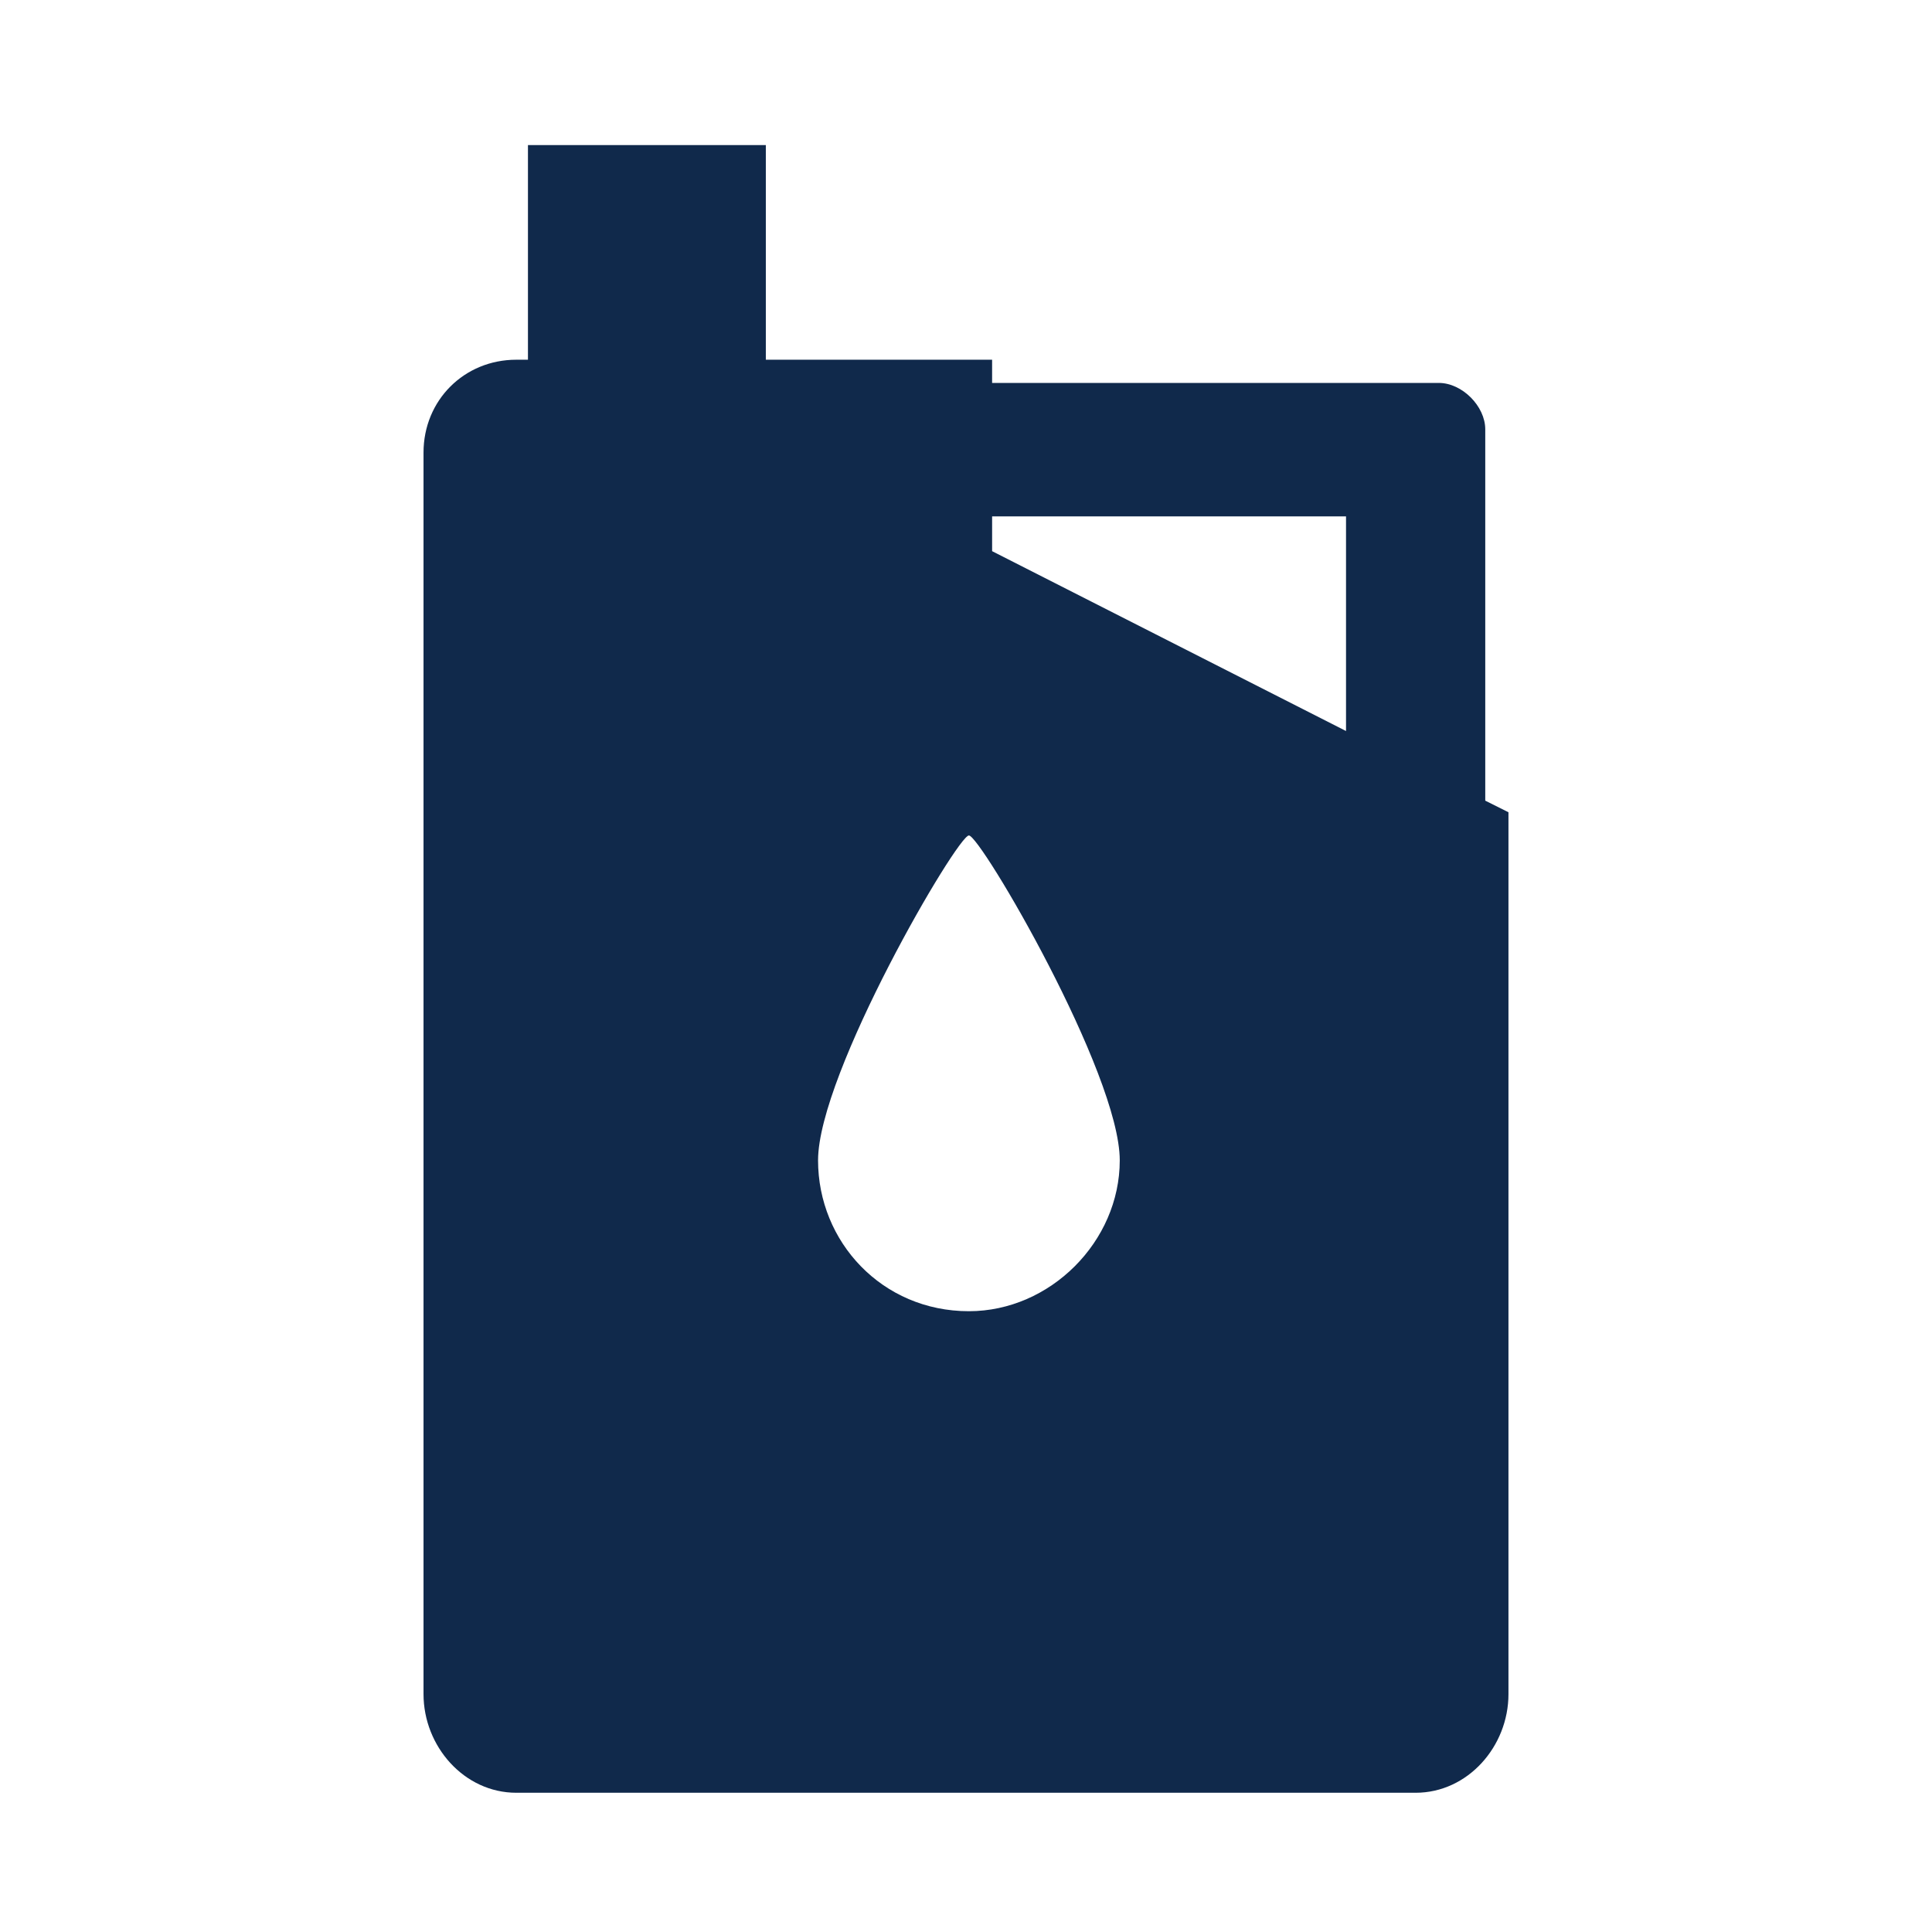
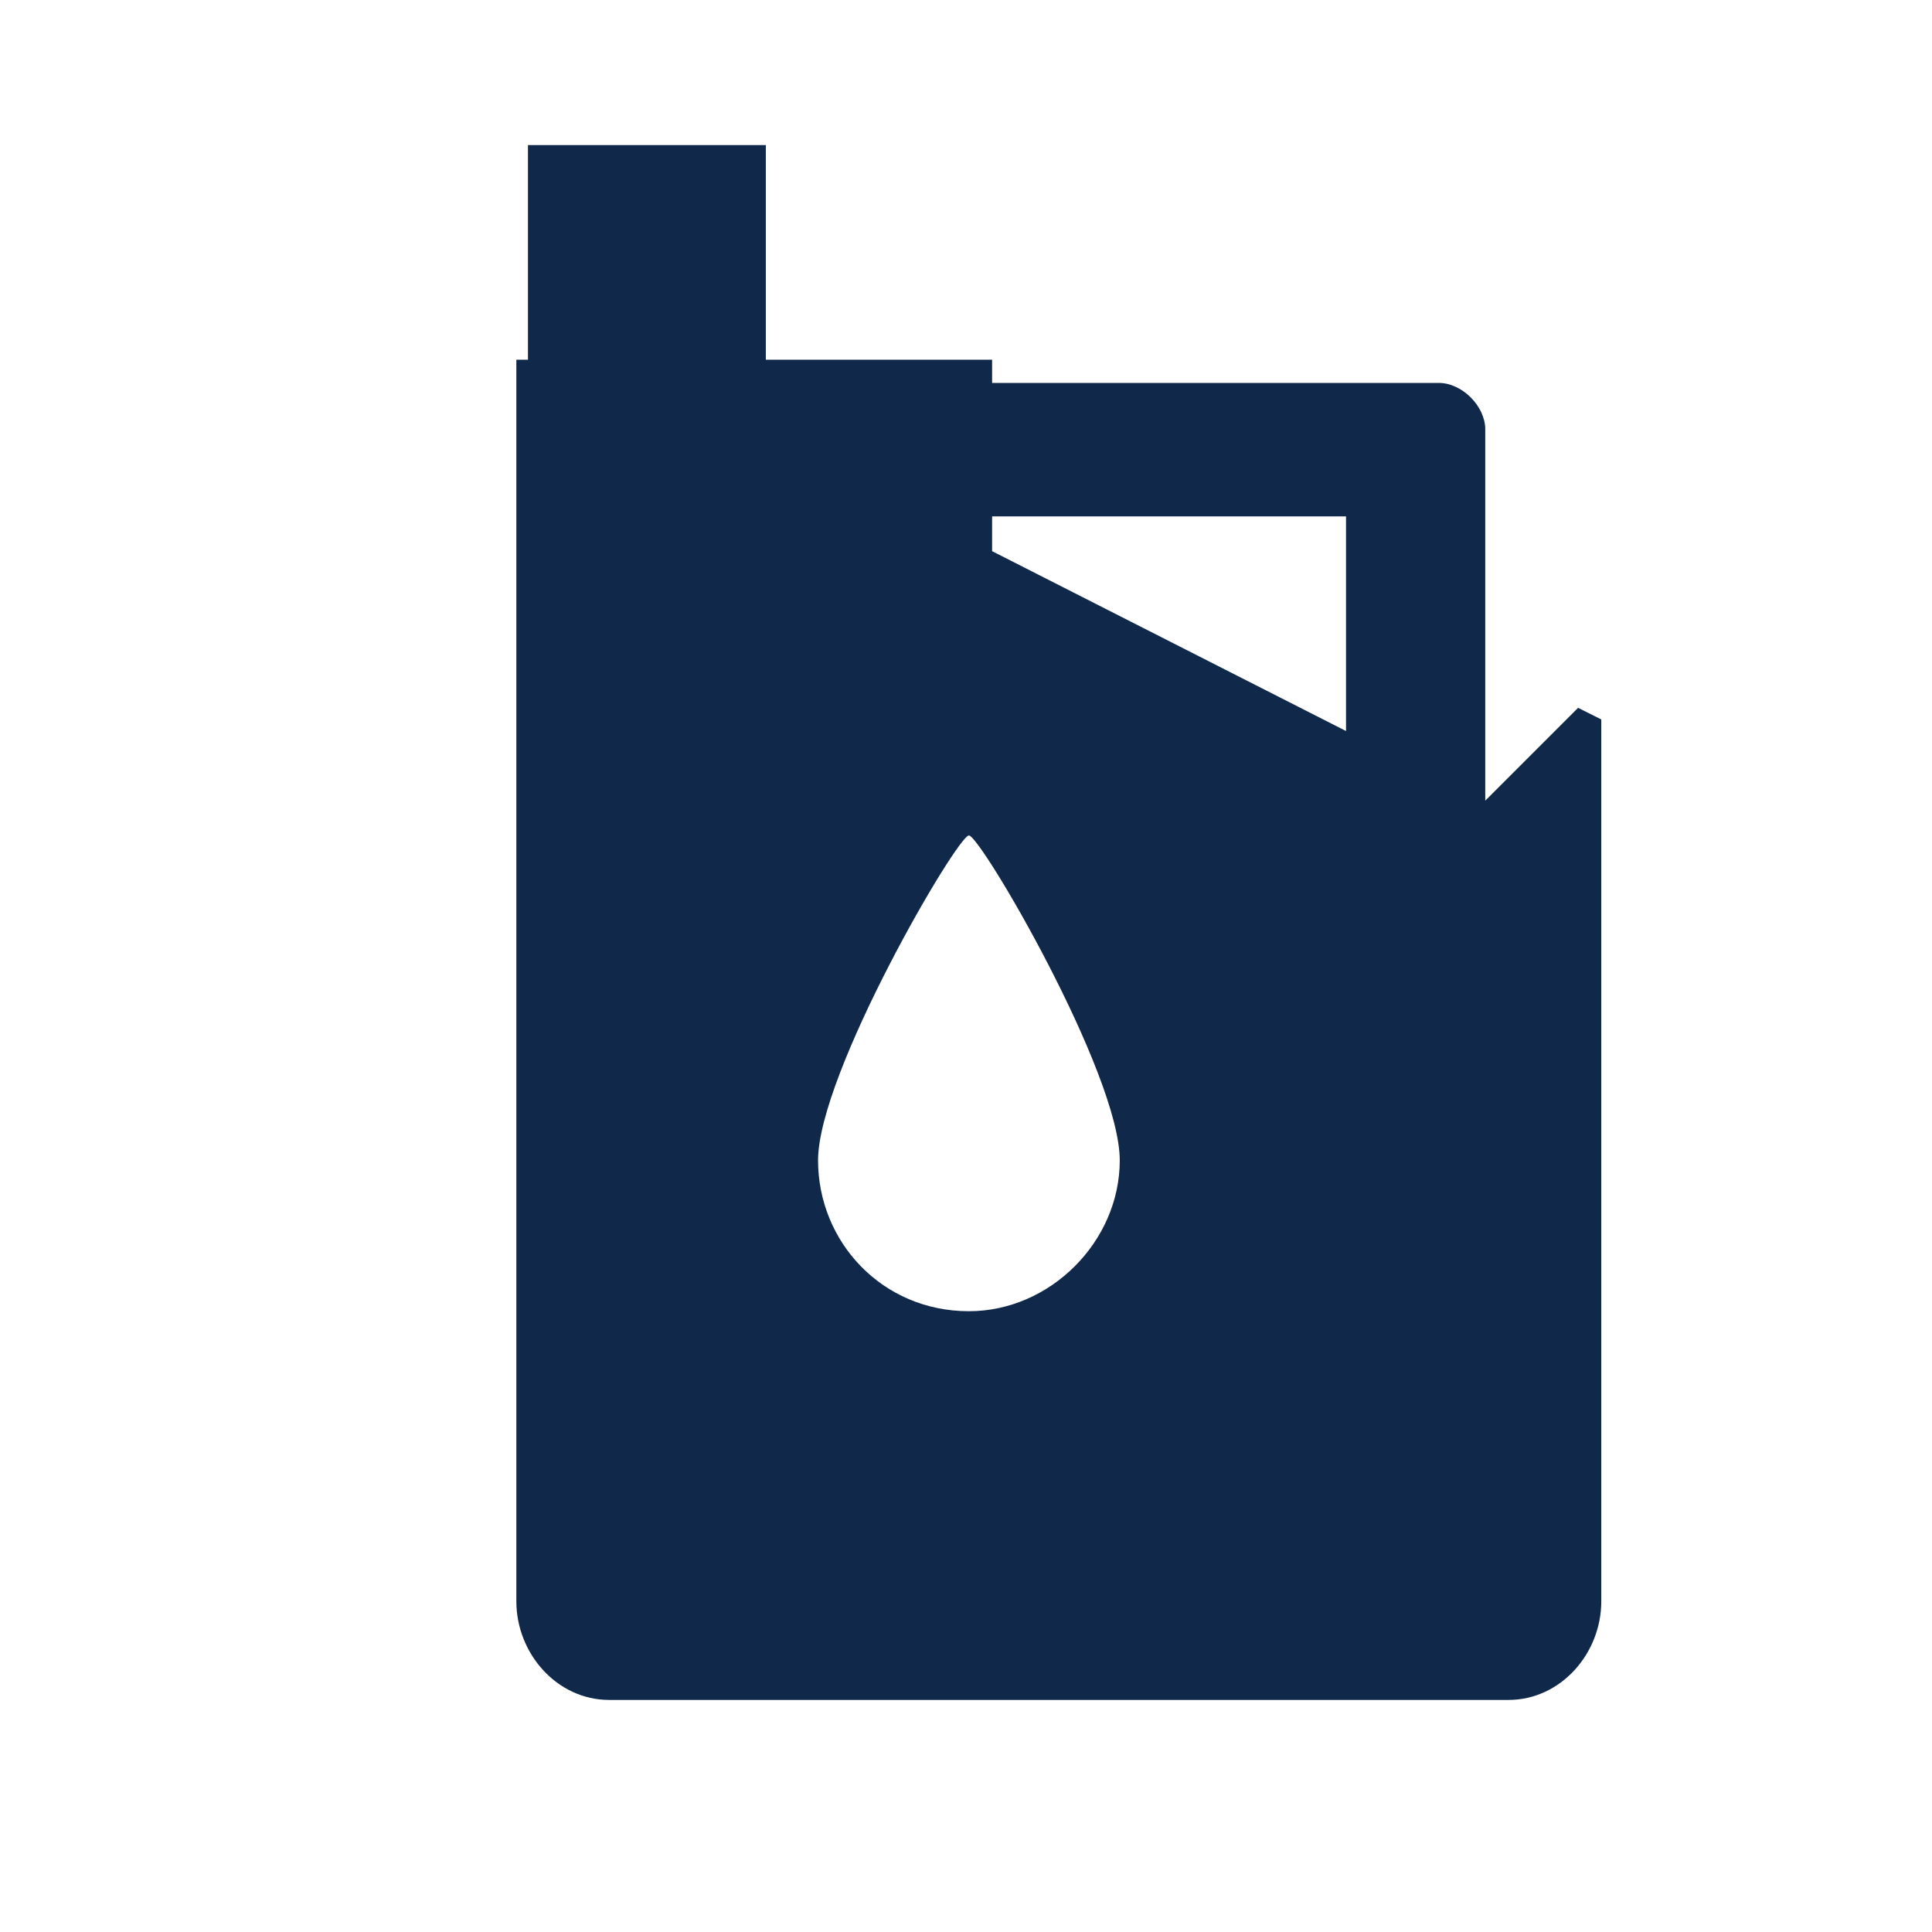
<svg xmlns="http://www.w3.org/2000/svg" width="1200pt" height="1200pt" version="1.1" viewBox="0 0 1200 1200">
-   <path d="m508.11 720.72c0-54.055 86.488-201.8 93.695-201.8 7.207 0 93.695 147.75 93.695 201.8 0 50.449-43.242 93.695-93.695 93.695-54.055 0-93.695-43.242-93.695-93.695zm108.11-400h219.82v133.33l-219.82-111.71zm306.3 176.58v-230.63c0-14.414-14.414-28.828-28.828-28.828h-277.48v-14.414h-140.54v-133.33h-147.75v133.33h-7.207c-32.434 0-57.656 25.227-57.656 57.656v771.17c0 32.434 25.227 61.262 57.656 61.262h558.56c32.434 0 57.656-28.828 57.656-61.262v-547.75l-14.414-7.207z" fill="#10294b" fill-rule="evenodd" />
+   <path d="m508.11 720.72c0-54.055 86.488-201.8 93.695-201.8 7.207 0 93.695 147.75 93.695 201.8 0 50.449-43.242 93.695-93.695 93.695-54.055 0-93.695-43.242-93.695-93.695zm108.11-400h219.82v133.33l-219.82-111.71zm306.3 176.58v-230.63c0-14.414-14.414-28.828-28.828-28.828h-277.48v-14.414h-140.54v-133.33h-147.75v133.33h-7.207v771.17c0 32.434 25.227 61.262 57.656 61.262h558.56c32.434 0 57.656-28.828 57.656-61.262v-547.75l-14.414-7.207z" fill="#10294b" fill-rule="evenodd" />
</svg>